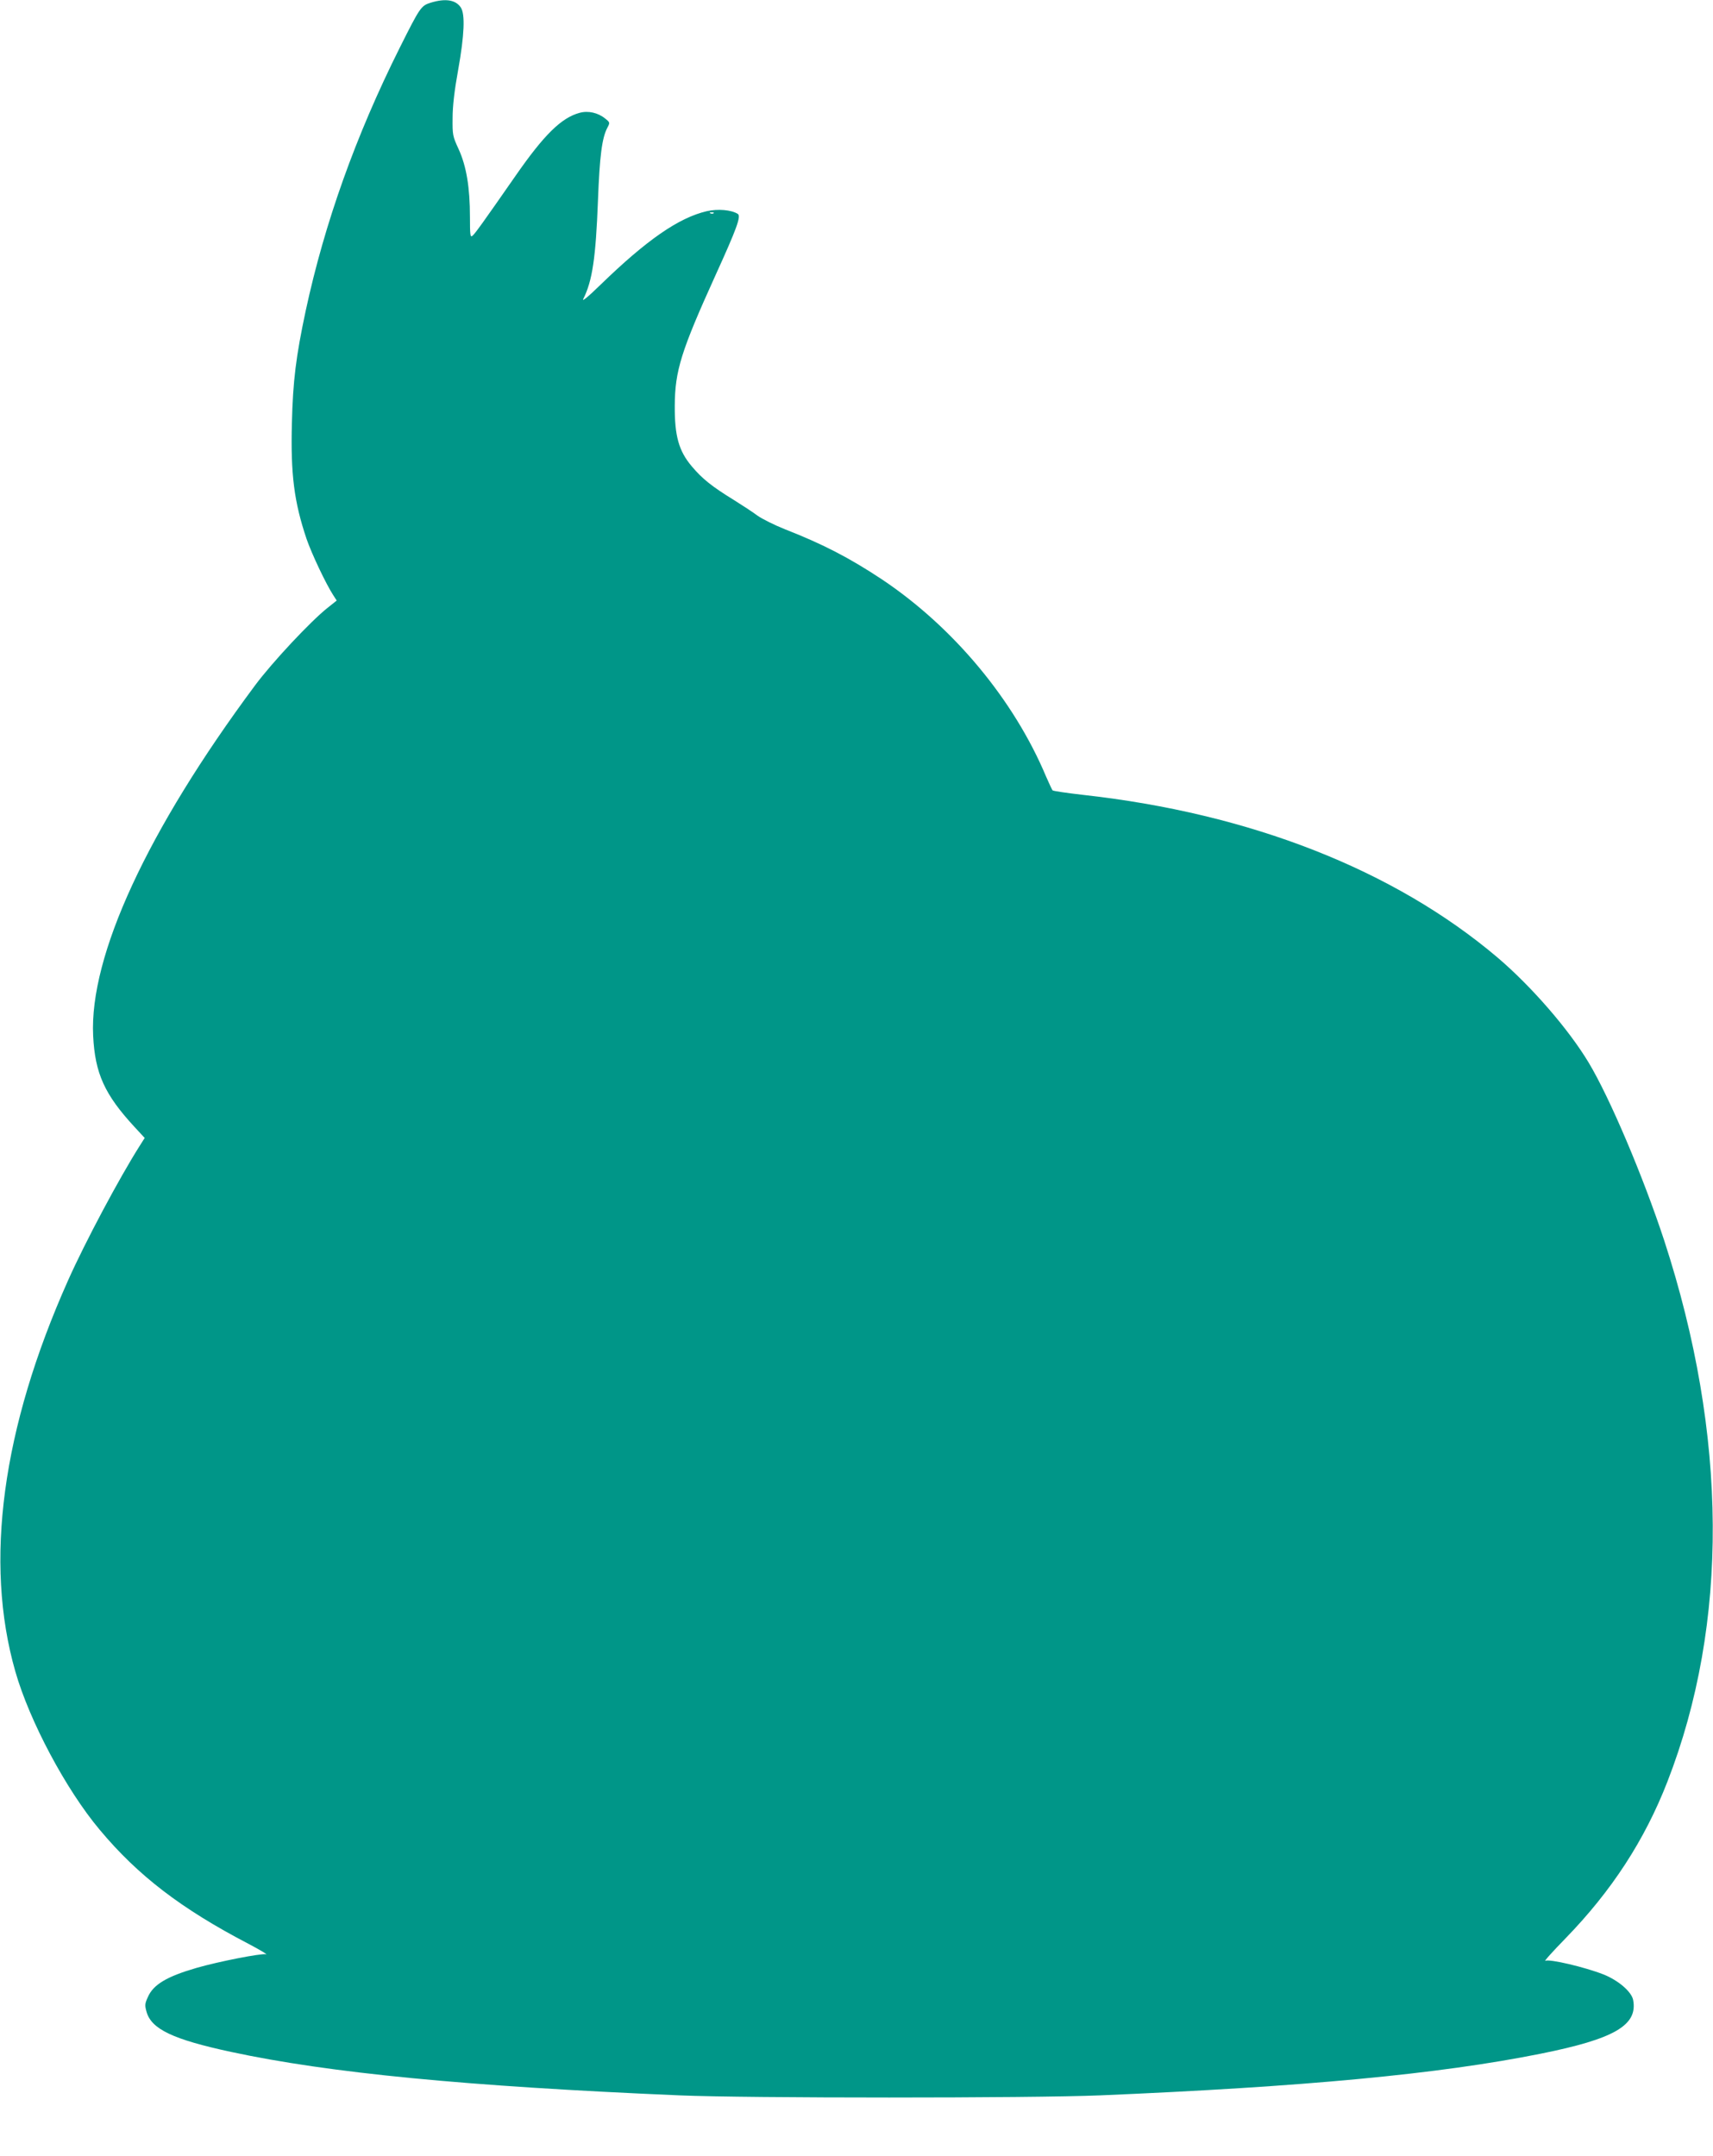
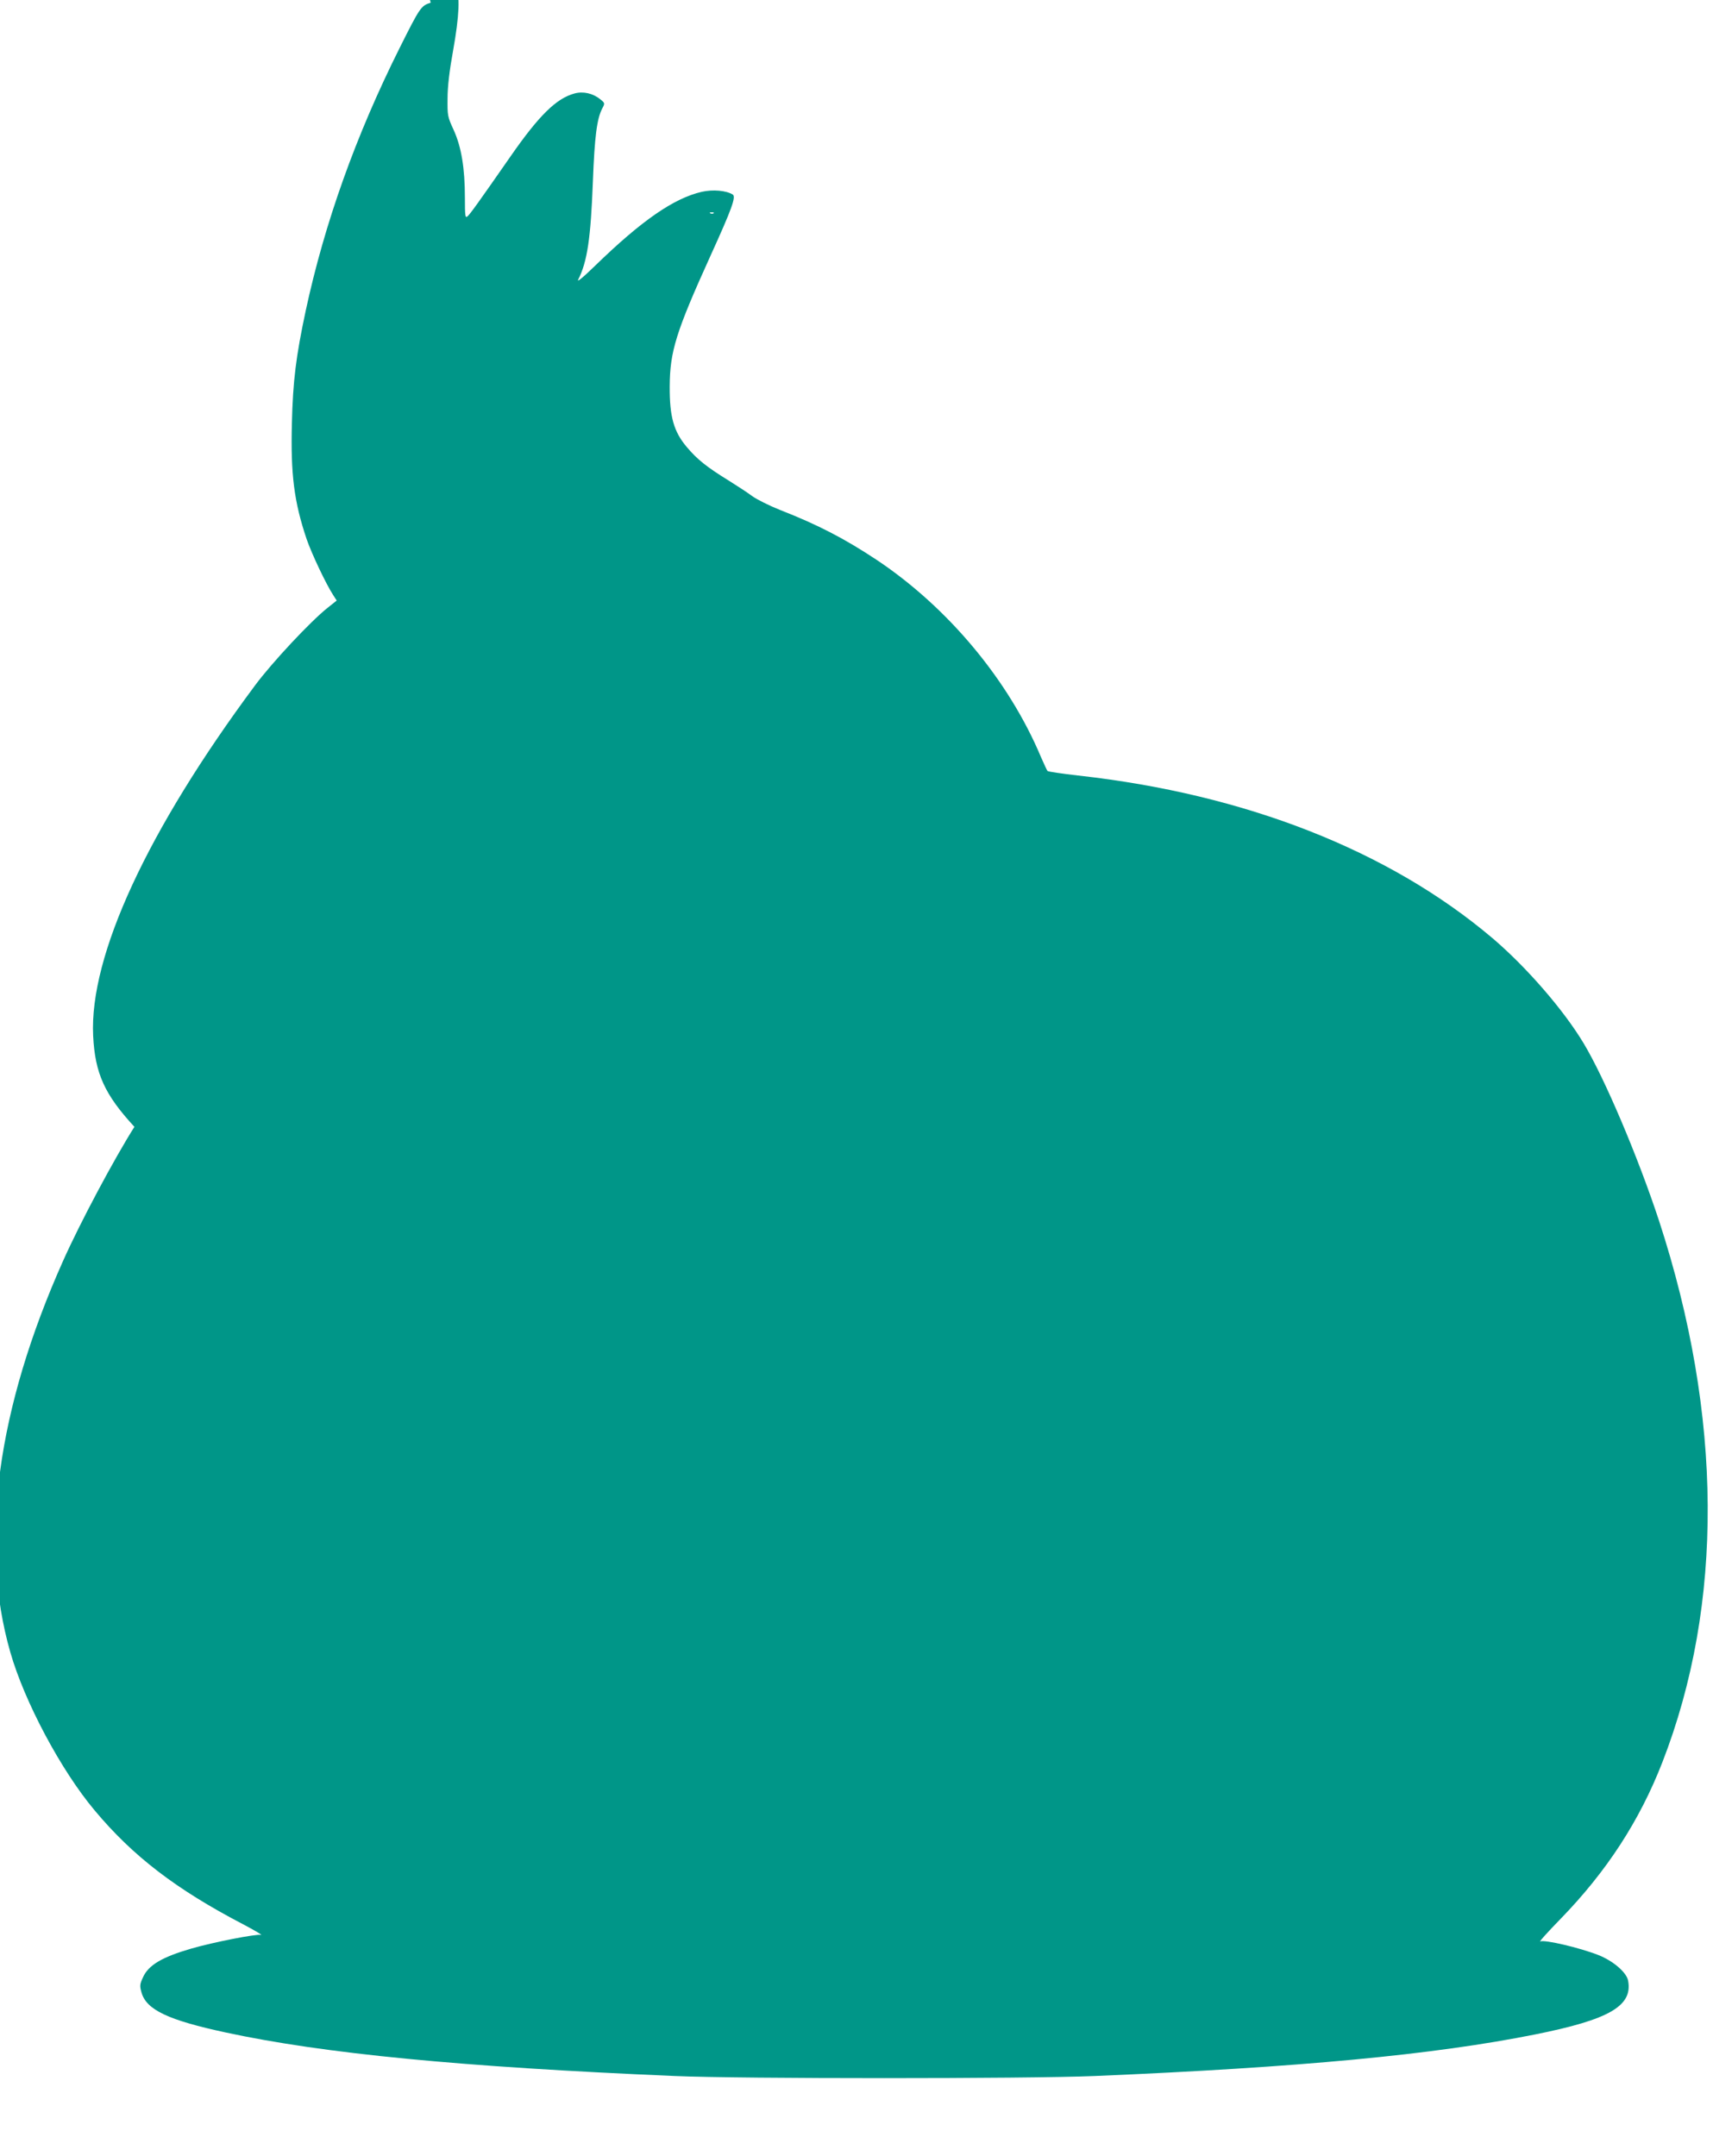
<svg xmlns="http://www.w3.org/2000/svg" version="1.0" width="1017pt" height="1280pt" viewBox="0 0 1017 1280" preserveAspectRatio="xMidYMid meet">
  <g transform="translate(0,1280) scale(0.1,-0.1)" fill="#009688" stroke="none">
-     <path d="M2557 12784 c-57 -18 -63 -26 -185 -270 -260 -520 -445 -1039 -557 -1559 -58 -272 -76 -418 -82 -667 -8 -304 13 -468 87 -688 31 -90 116 -269 159 -335 l20 -31 -54 -43 c-102 -81 -330 -325 -431 -461 -639 -860 -984 -1606 -961 -2080 11 -224 68 -349 245 -541 l61 -66 -31 -49 c-119 -188 -322 -568 -424 -797 -392 -878 -499 -1673 -313 -2322 84 -294 301 -702 501 -940 227 -272 484 -469 883 -677 72 -38 118 -66 104 -62 -29 6 -280 -43 -412 -81 -176 -51 -257 -99 -289 -173 -18 -39 -19 -49 -8 -88 29 -103 158 -164 502 -238 581 -125 1393 -204 2663 -258 396 -17 2090 -17 2495 0 1212 51 2012 126 2615 247 439 88 579 169 551 319 -9 49 -88 117 -176 152 -112 44 -321 93 -345 81 -11 -5 43 55 120 134 273 281 469 582 604 929 366 940 359 2057 -19 3215 -125 380 -323 847 -448 1055 -120 200 -342 455 -542 625 -614 520 -1467 855 -2459 965 -96 11 -178 23 -182 27 -4 5 -21 42 -39 83 -191 455 -550 886 -973 1169 -193 128 -351 210 -576 298 -63 25 -137 62 -165 82 -28 21 -91 62 -139 92 -130 80 -188 126 -250 200 -77 91 -102 180 -101 359 1 208 37 324 242 776 127 279 153 351 132 364 -39 24 -117 31 -184 16 -167 -39 -357 -171 -630 -436 -76 -74 -113 -104 -103 -85 54 108 74 244 87 584 10 265 24 371 55 431 17 32 17 33 -12 56 -43 35 -101 48 -152 34 -108 -29 -211 -130 -381 -375 -190 -273 -240 -343 -255 -355 -13 -11 -15 2 -15 111 0 176 -21 302 -67 403 -36 78 -37 85 -36 186 0 70 11 164 33 285 37 207 42 330 16 370 -30 46 -91 56 -179 29z m1680 -1250 c-3 -3 -12 -4 -19 -1 -8 3 -5 6 6 6 11 1 17 -2 13 -5z" />
+     <path d="M2557 12784 c-57 -18 -63 -26 -185 -270 -260 -520 -445 -1039 -557 -1559 -58 -272 -76 -418 -82 -667 -8 -304 13 -468 87 -688 31 -90 116 -269 159 -335 l20 -31 -54 -43 c-102 -81 -330 -325 -431 -461 -639 -860 -984 -1606 -961 -2080 11 -224 68 -349 245 -541 c-119 -188 -322 -568 -424 -797 -392 -878 -499 -1673 -313 -2322 84 -294 301 -702 501 -940 227 -272 484 -469 883 -677 72 -38 118 -66 104 -62 -29 6 -280 -43 -412 -81 -176 -51 -257 -99 -289 -173 -18 -39 -19 -49 -8 -88 29 -103 158 -164 502 -238 581 -125 1393 -204 2663 -258 396 -17 2090 -17 2495 0 1212 51 2012 126 2615 247 439 88 579 169 551 319 -9 49 -88 117 -176 152 -112 44 -321 93 -345 81 -11 -5 43 55 120 134 273 281 469 582 604 929 366 940 359 2057 -19 3215 -125 380 -323 847 -448 1055 -120 200 -342 455 -542 625 -614 520 -1467 855 -2459 965 -96 11 -178 23 -182 27 -4 5 -21 42 -39 83 -191 455 -550 886 -973 1169 -193 128 -351 210 -576 298 -63 25 -137 62 -165 82 -28 21 -91 62 -139 92 -130 80 -188 126 -250 200 -77 91 -102 180 -101 359 1 208 37 324 242 776 127 279 153 351 132 364 -39 24 -117 31 -184 16 -167 -39 -357 -171 -630 -436 -76 -74 -113 -104 -103 -85 54 108 74 244 87 584 10 265 24 371 55 431 17 32 17 33 -12 56 -43 35 -101 48 -152 34 -108 -29 -211 -130 -381 -375 -190 -273 -240 -343 -255 -355 -13 -11 -15 2 -15 111 0 176 -21 302 -67 403 -36 78 -37 85 -36 186 0 70 11 164 33 285 37 207 42 330 16 370 -30 46 -91 56 -179 29z m1680 -1250 c-3 -3 -12 -4 -19 -1 -8 3 -5 6 6 6 11 1 17 -2 13 -5z" />
  </g>
</svg>